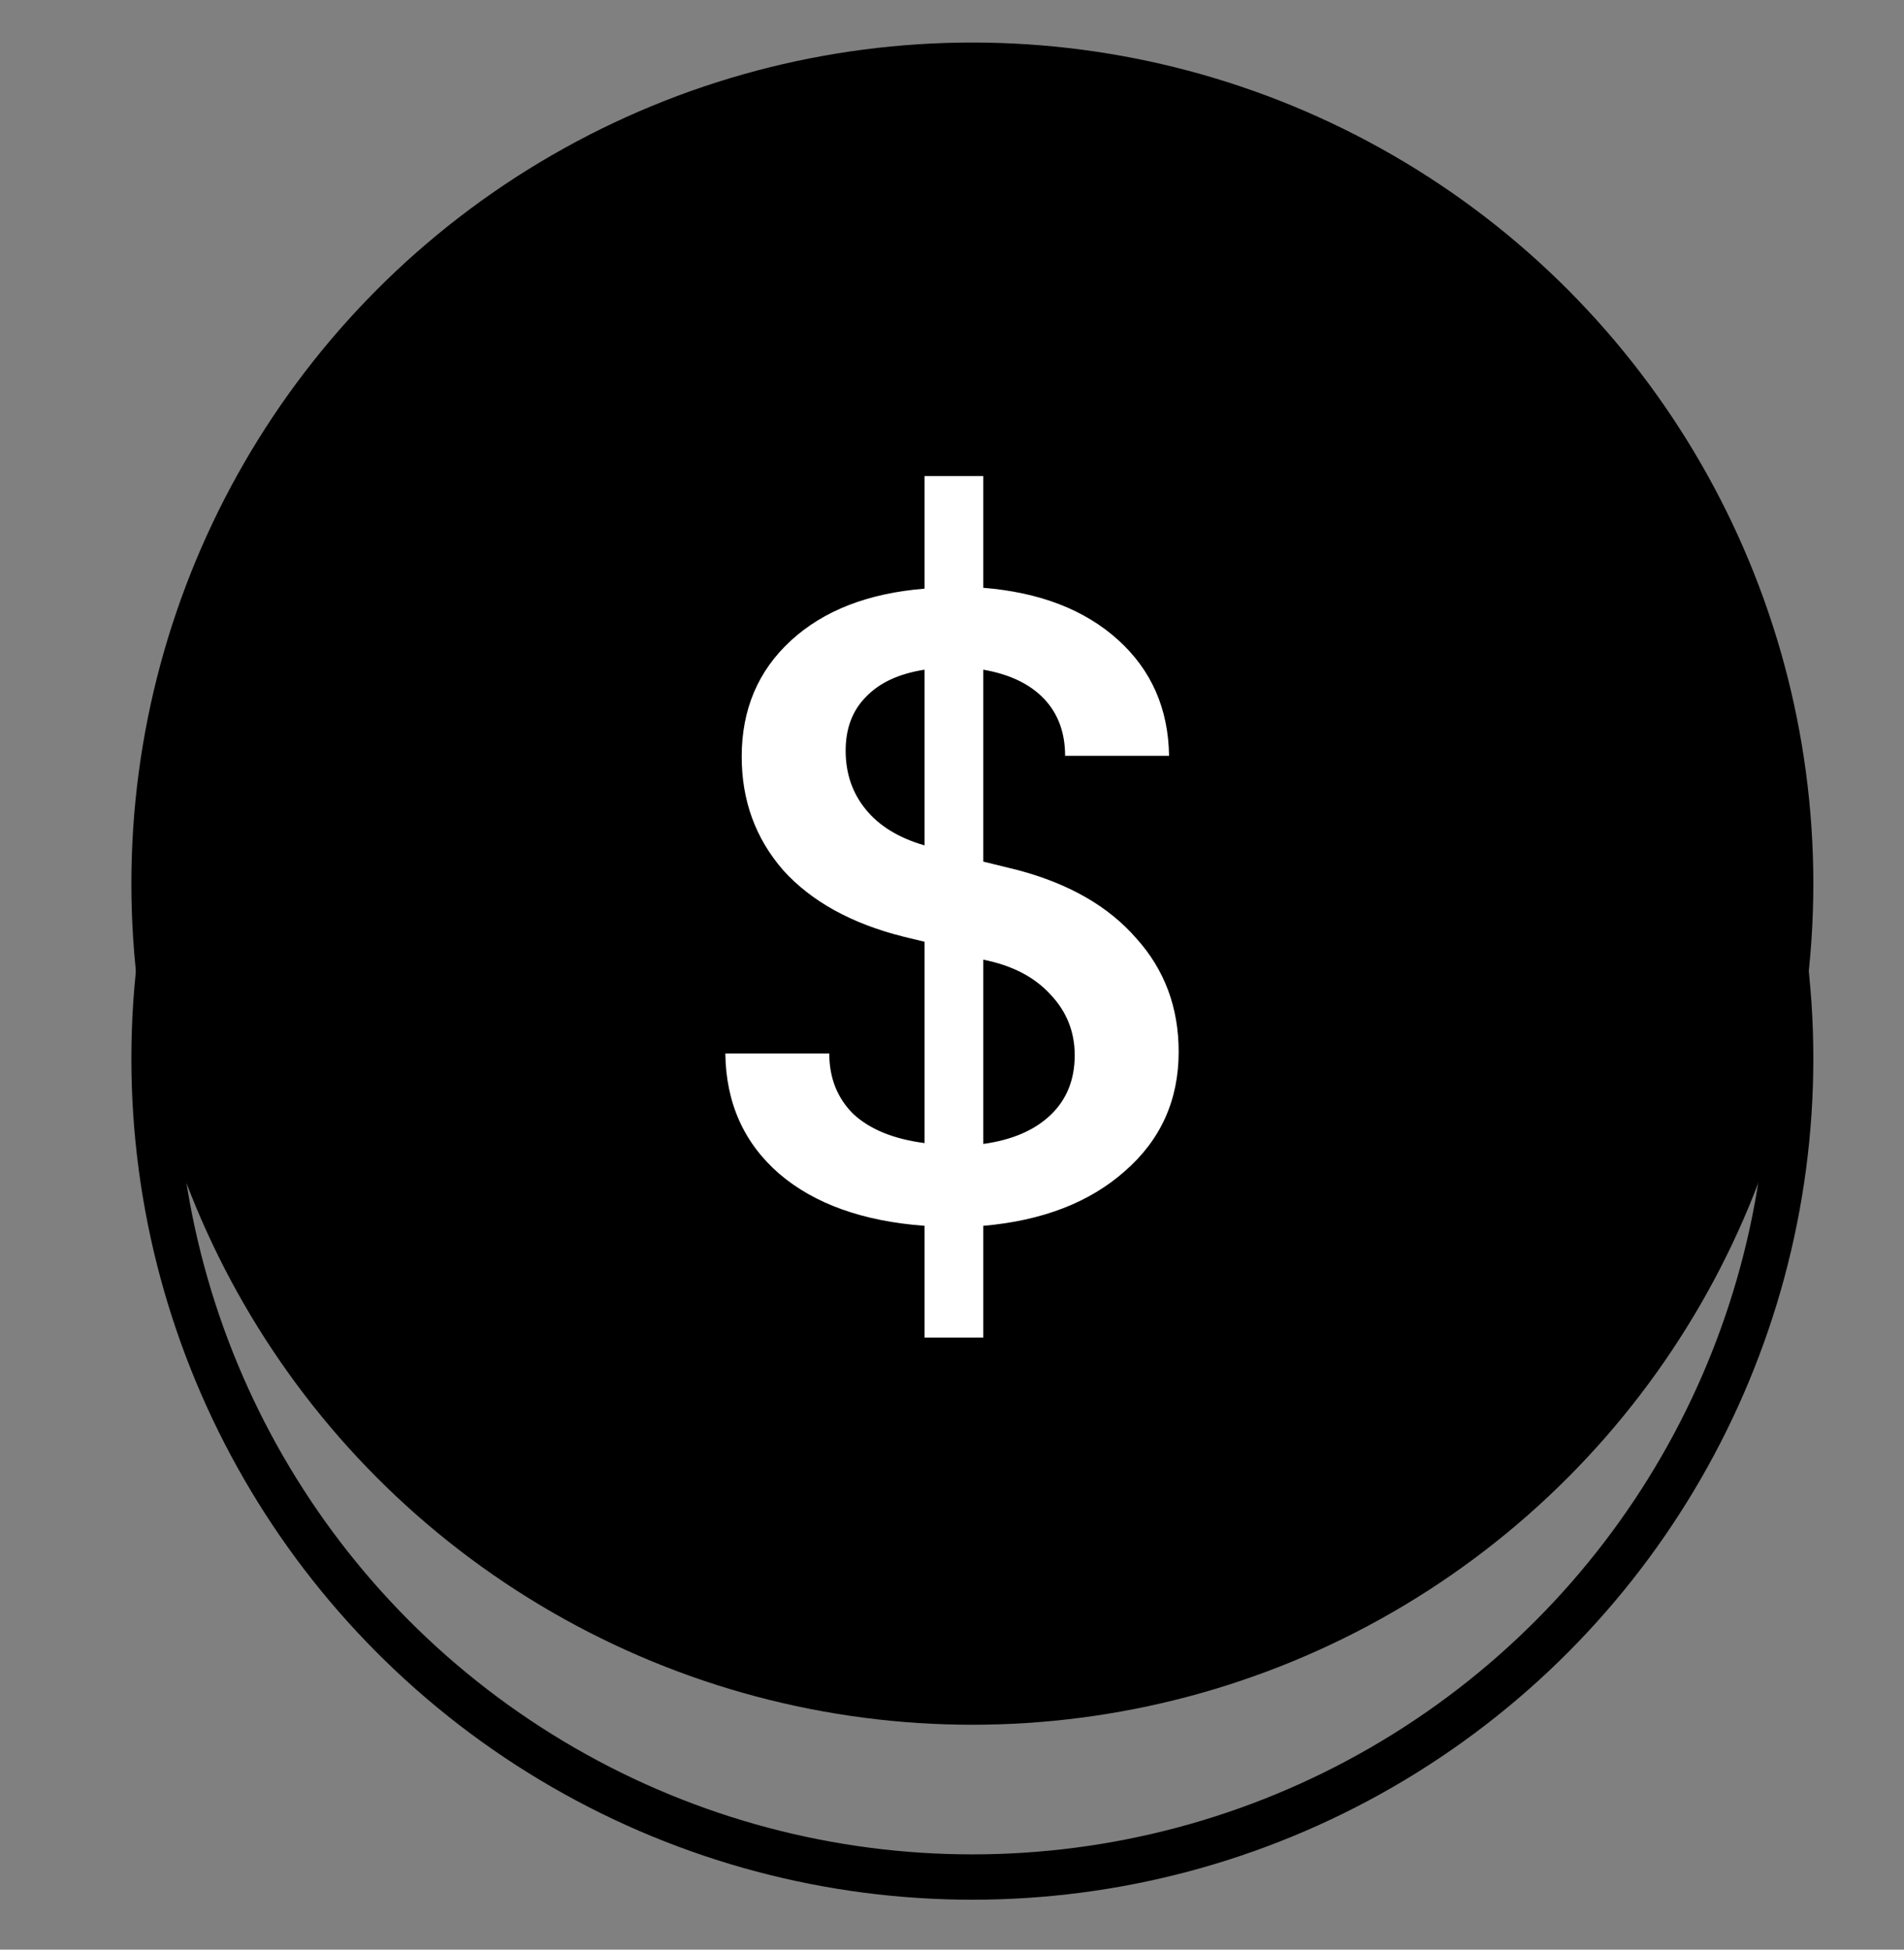
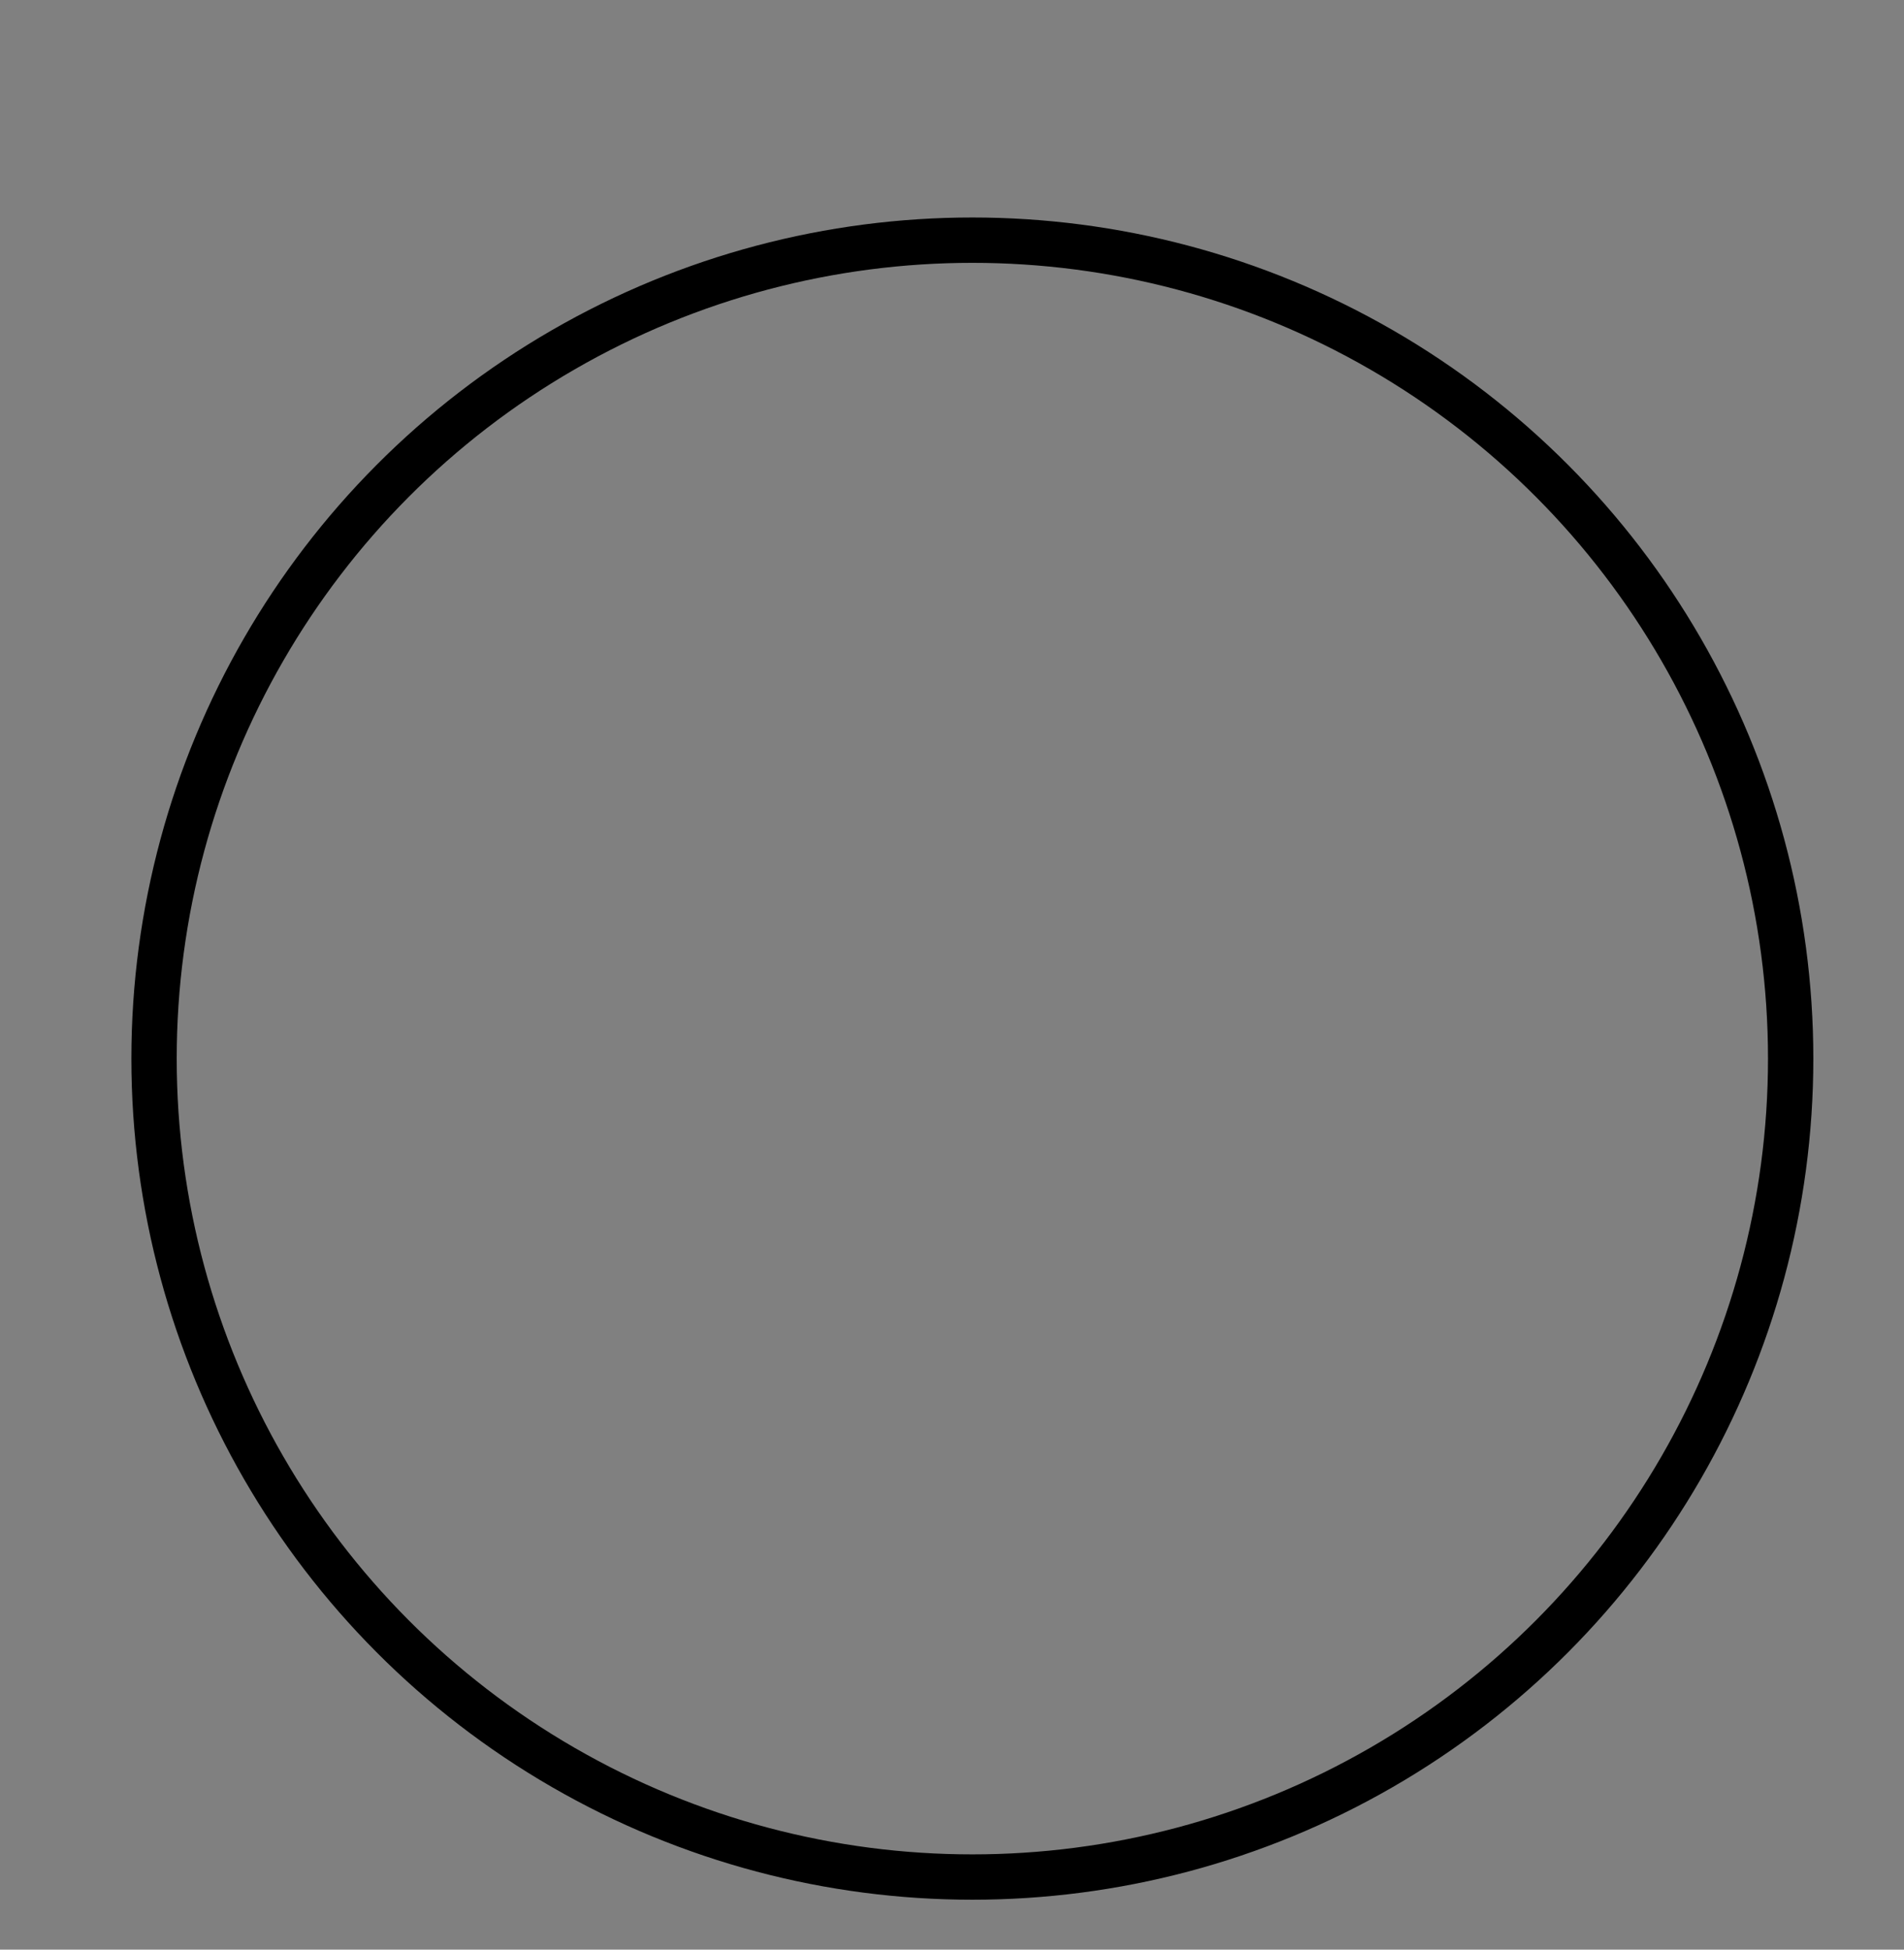
<svg xmlns="http://www.w3.org/2000/svg" width="42" height="43" viewBox="0 0 42 43" fill="none">
  <rect x="0" y="0" width="42" height="43" fill="#808080" stroke="none" />
  <circle cx="21.449" cy="23.348" r="18.051" stroke="black" />
-   <circle cx="21.449" cy="19.489" r="18.051" fill="black" stroke="black" />
-   <path d="M20.395 29.5V27.036C19.036 26.935 17.967 26.553 17.189 25.888C16.41 25.211 16.014 24.327 16 23.236H18.293C18.293 23.775 18.47 24.22 18.824 24.571C19.192 24.91 19.715 25.123 20.395 25.211V20.771L19.928 20.658C18.781 20.37 17.897 19.881 17.274 19.191C16.665 18.489 16.361 17.655 16.361 16.689C16.361 15.648 16.722 14.795 17.444 14.131C18.166 13.466 19.149 13.084 20.395 12.983V10.5H21.69V12.964C22.936 13.065 23.926 13.447 24.662 14.112C25.398 14.777 25.773 15.629 25.788 16.67H23.495C23.495 16.156 23.339 15.736 23.028 15.41C22.716 15.084 22.27 14.871 21.69 14.77V19.003L22.454 19.191C23.587 19.492 24.457 19.994 25.066 20.696C25.689 21.386 26 22.22 26 23.198C26 24.264 25.604 25.142 24.811 25.832C24.033 26.521 22.992 26.923 21.69 27.036V29.5H20.395ZM18.654 16.557C18.654 17.059 18.802 17.492 19.1 17.855C19.397 18.219 19.829 18.483 20.395 18.645V14.77C19.829 14.858 19.397 15.059 19.1 15.372C18.802 15.673 18.654 16.068 18.654 16.557ZM21.69 25.23C22.327 25.142 22.822 24.929 23.176 24.59C23.53 24.252 23.707 23.812 23.707 23.273C23.707 22.759 23.53 22.314 23.176 21.938C22.822 21.549 22.327 21.292 21.69 21.166V25.23Z" fill="white" />
</svg>